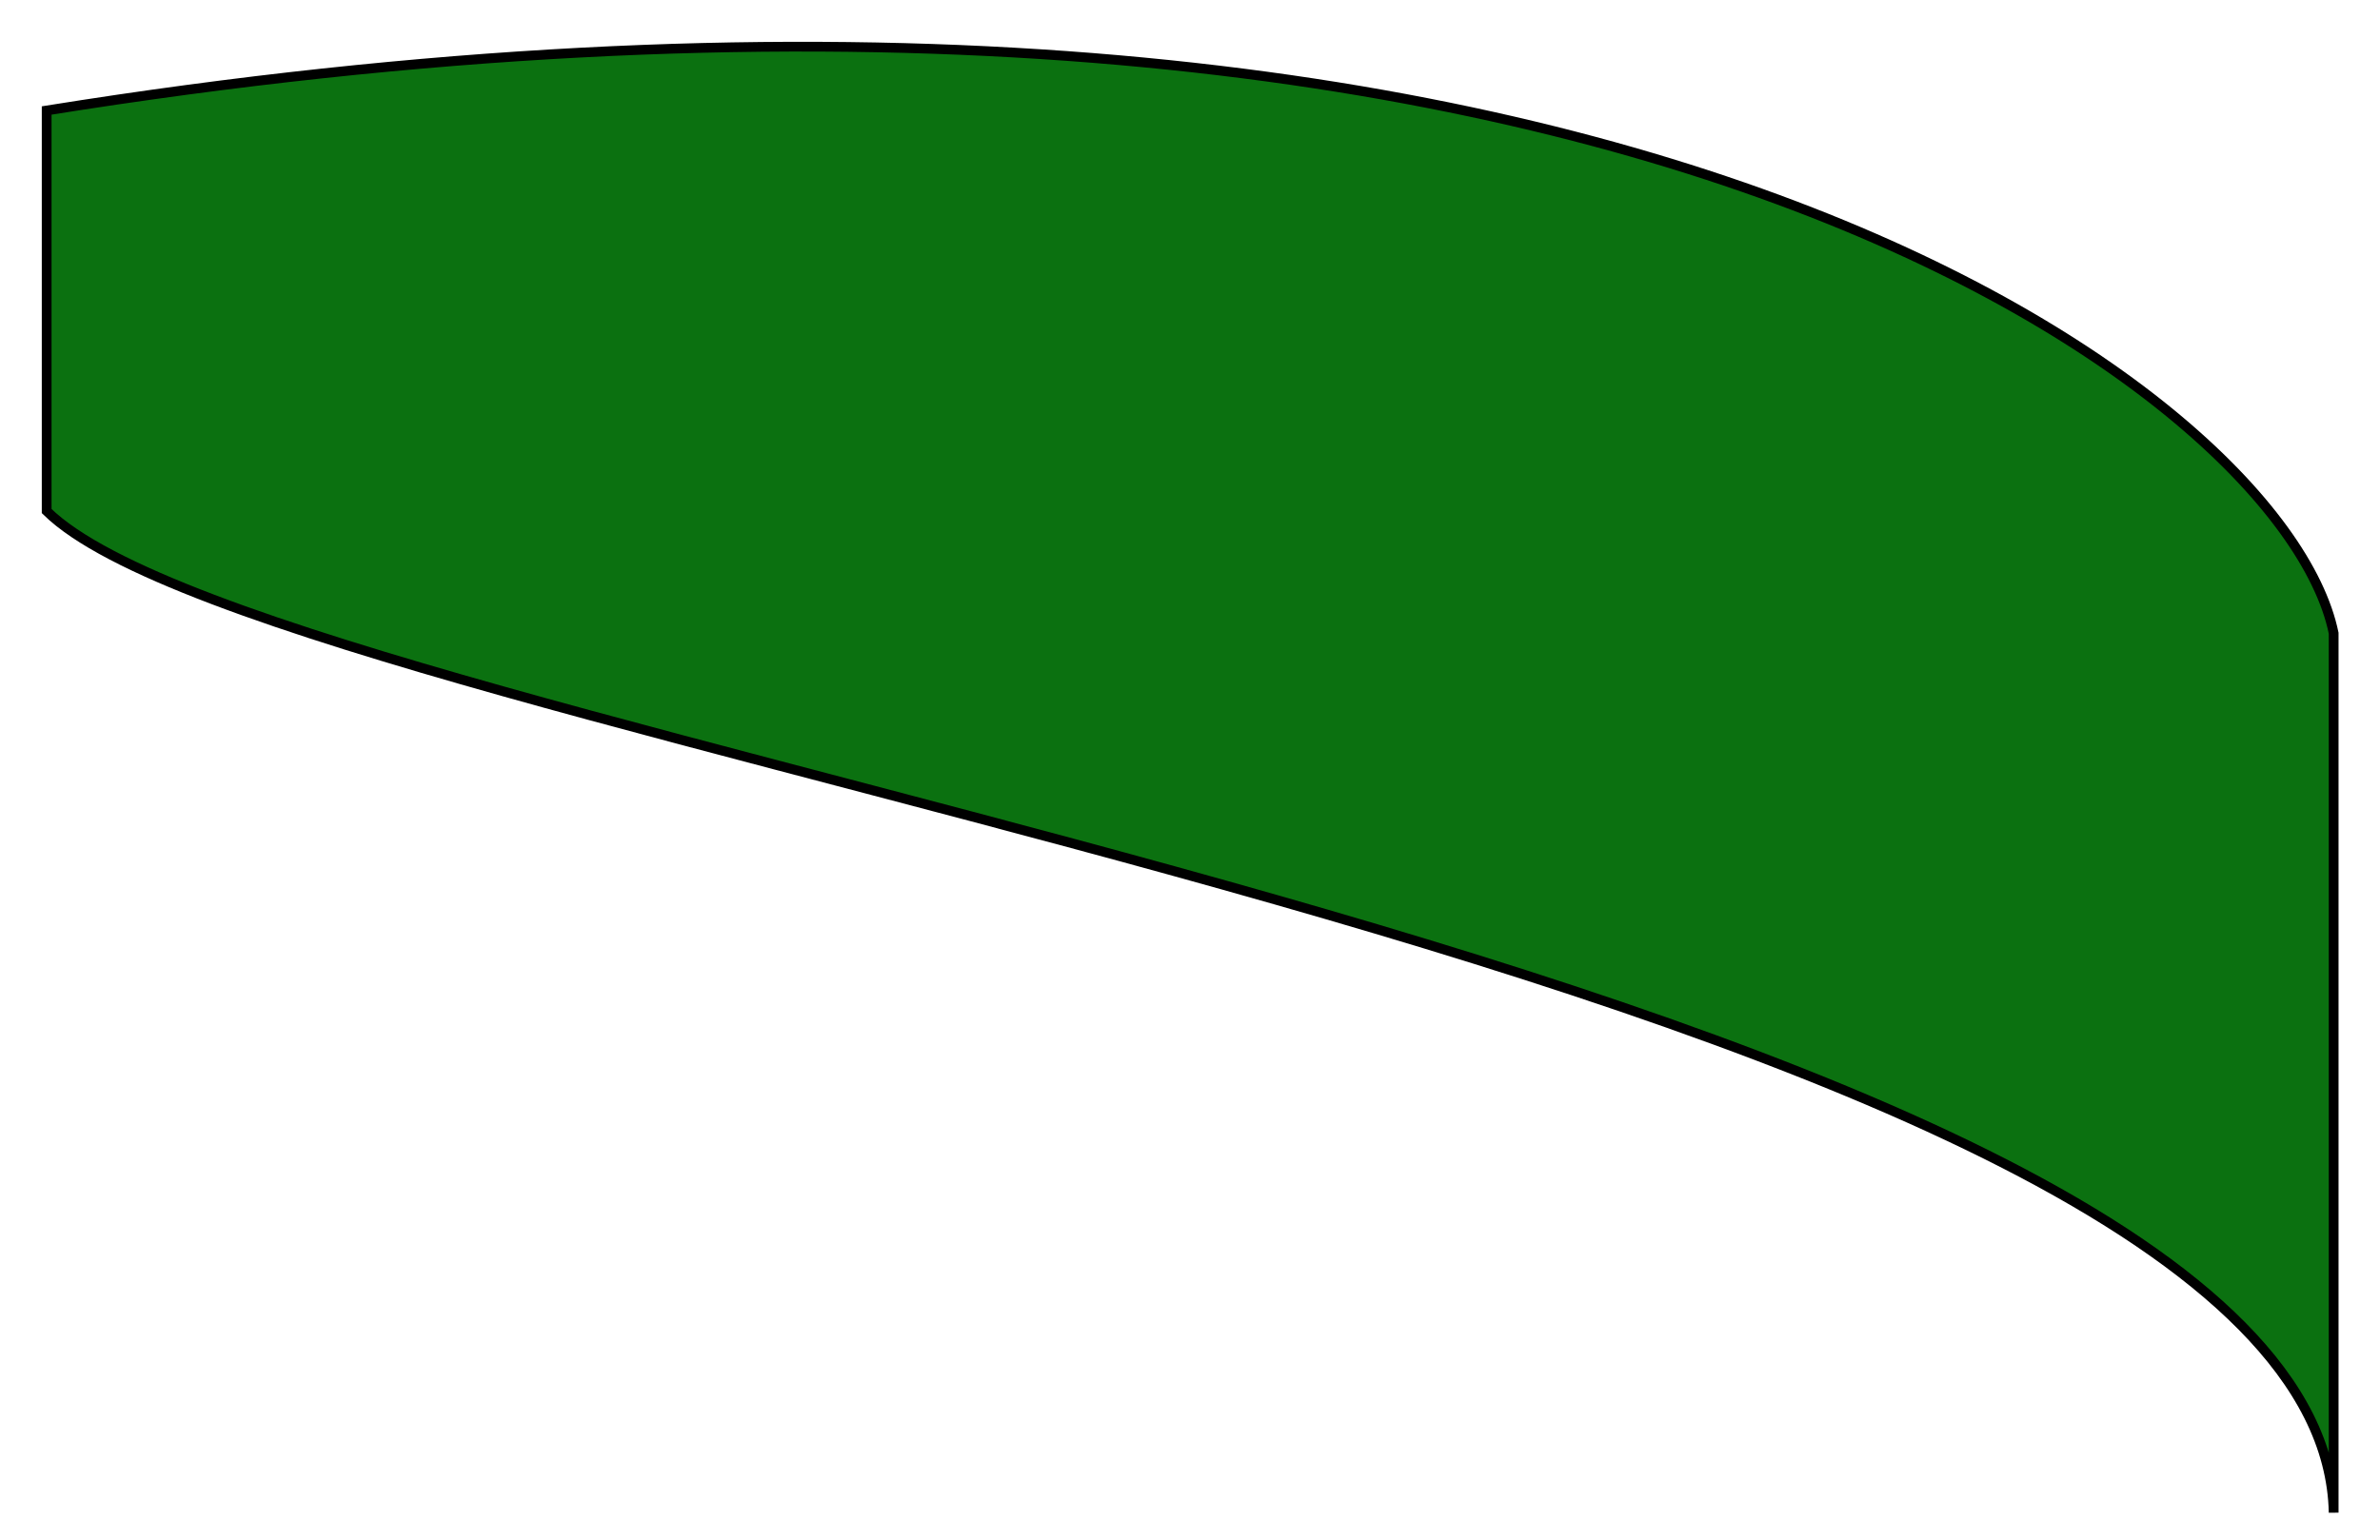
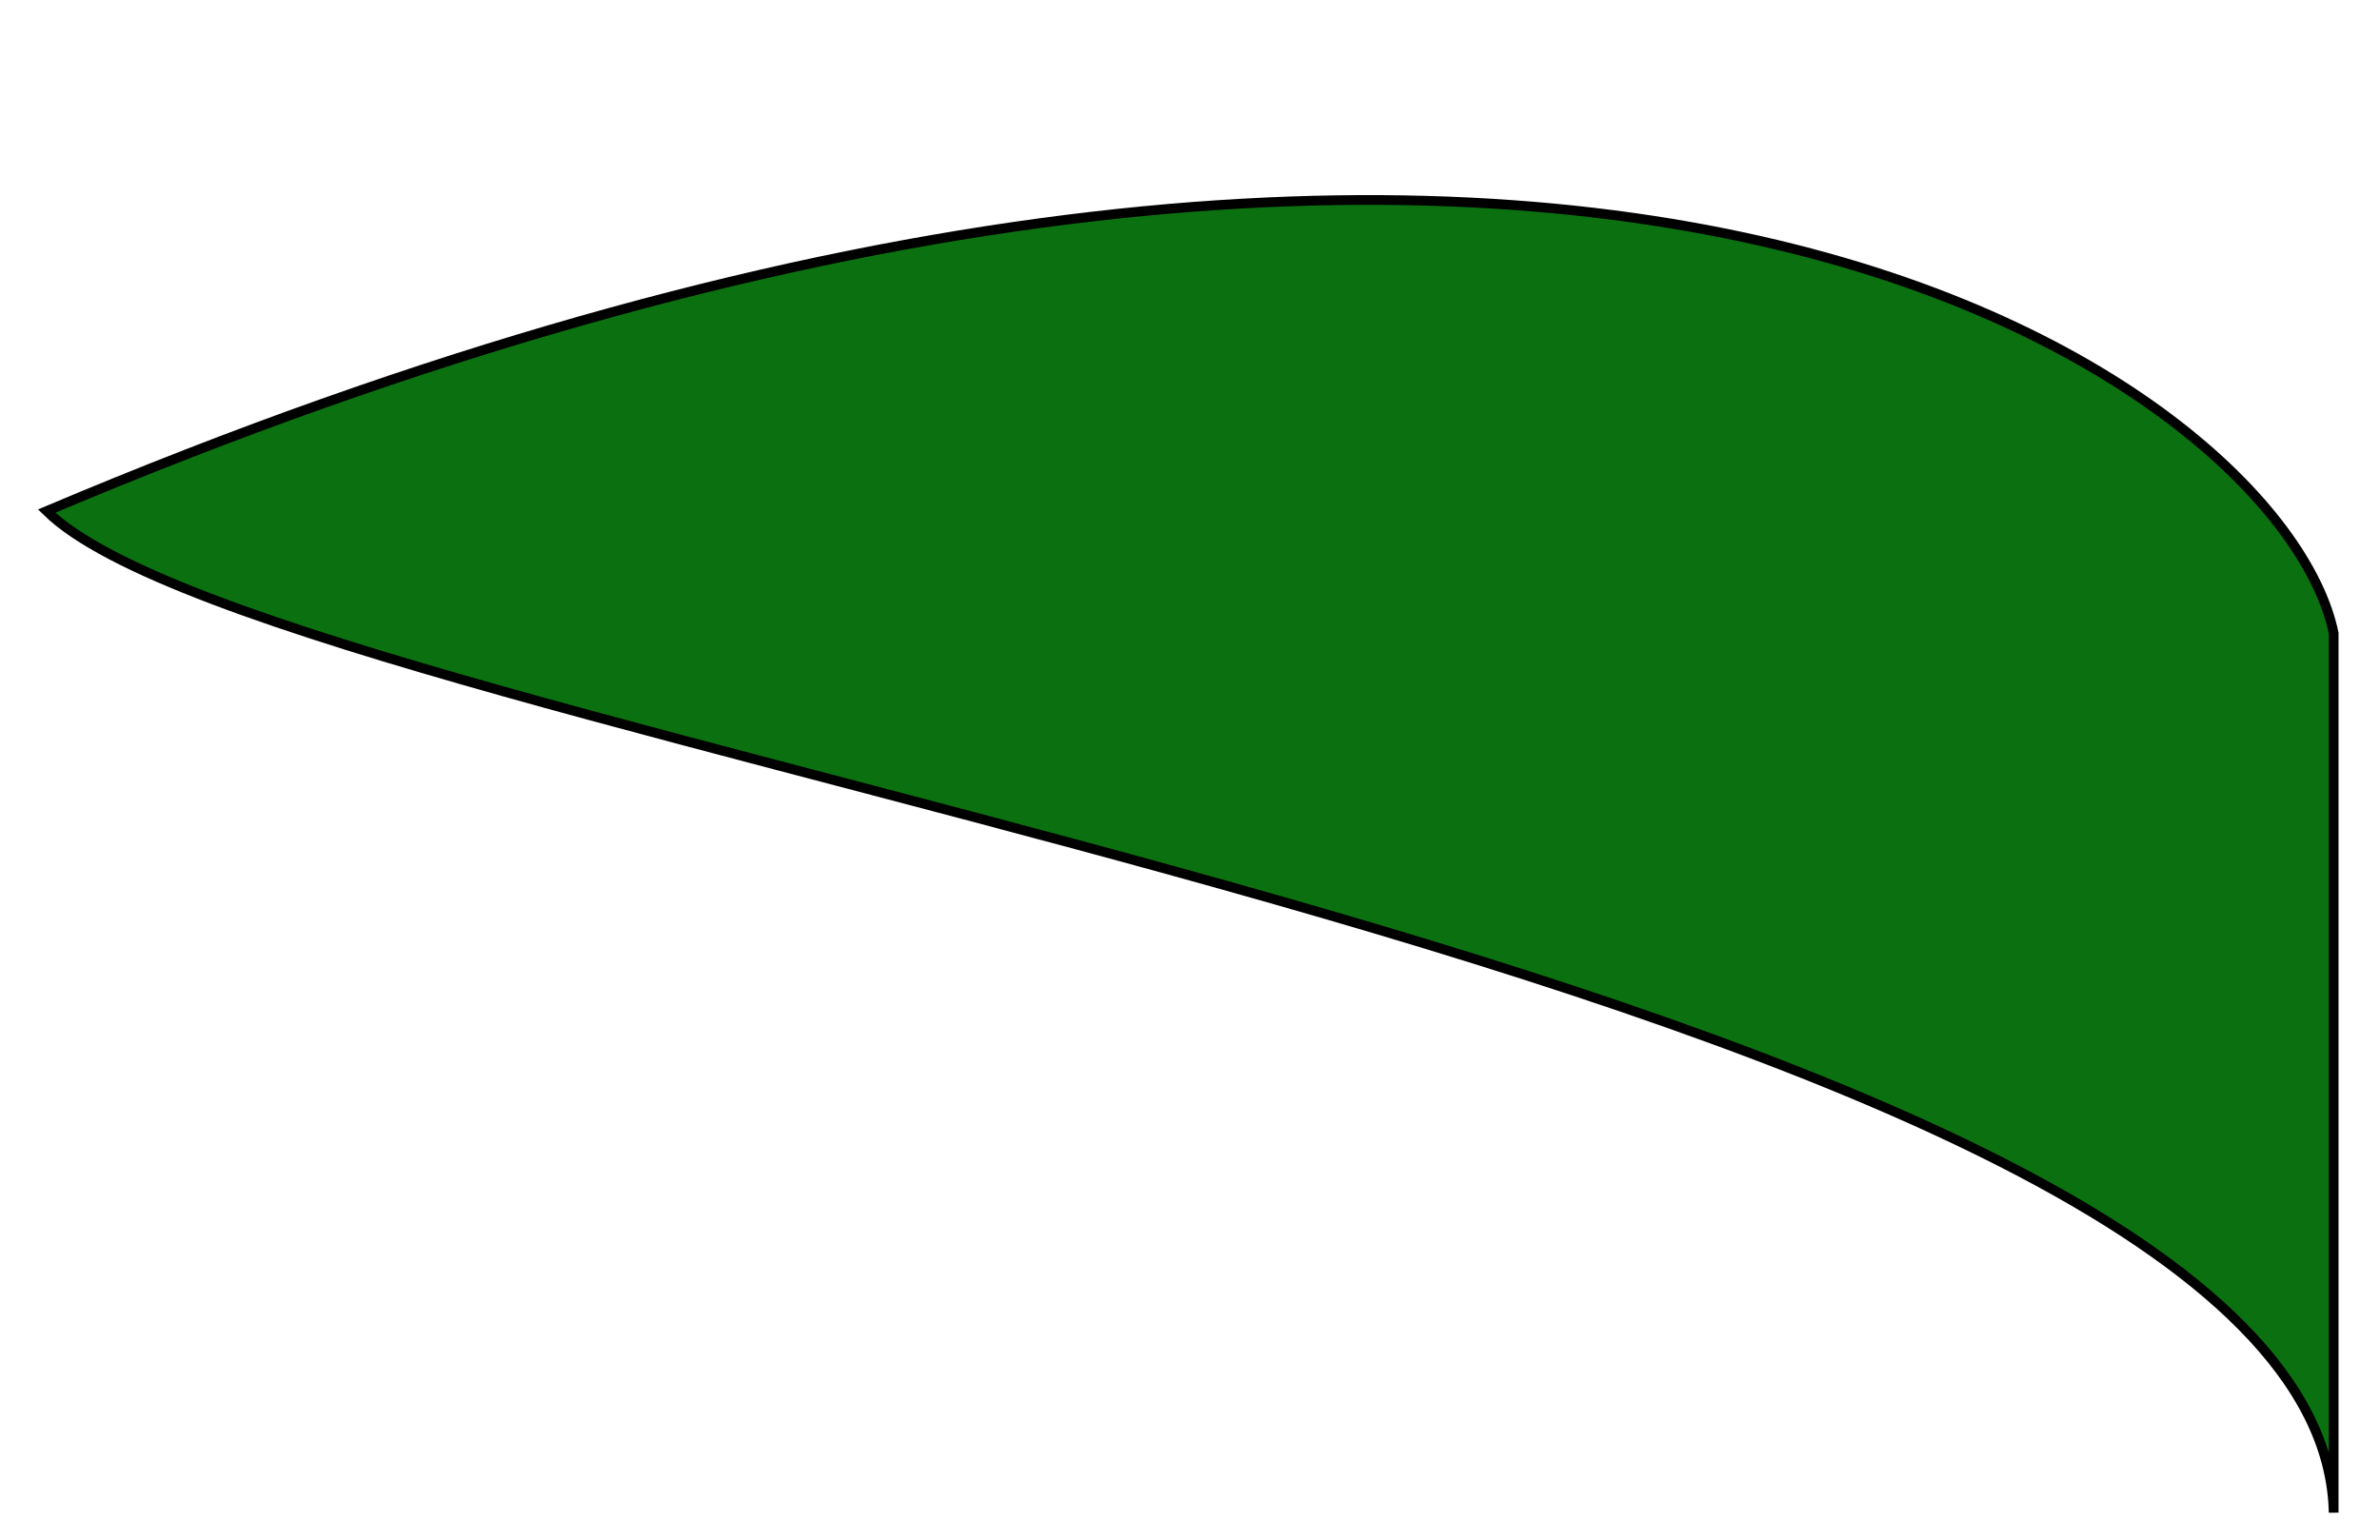
<svg xmlns="http://www.w3.org/2000/svg" fill="none" height="100%" overflow="visible" preserveAspectRatio="none" style="display: block;" viewBox="0 0 51 33" width="100%">
-   <path d="M50.007 32.421C49.769 20.988 6.107 15.969 1 10.954V2.368C33.671 -2.868 48.916 8.244 50.007 13.572V32.421Z" fill="#0B7110" id="Vector 642" stroke="black" stroke-width="0.209" />
+   <path d="M50.007 32.421C49.769 20.988 6.107 15.969 1 10.954C33.671 -2.868 48.916 8.244 50.007 13.572V32.421Z" fill="#0B7110" id="Vector 642" stroke="black" stroke-width="0.209" />
</svg>